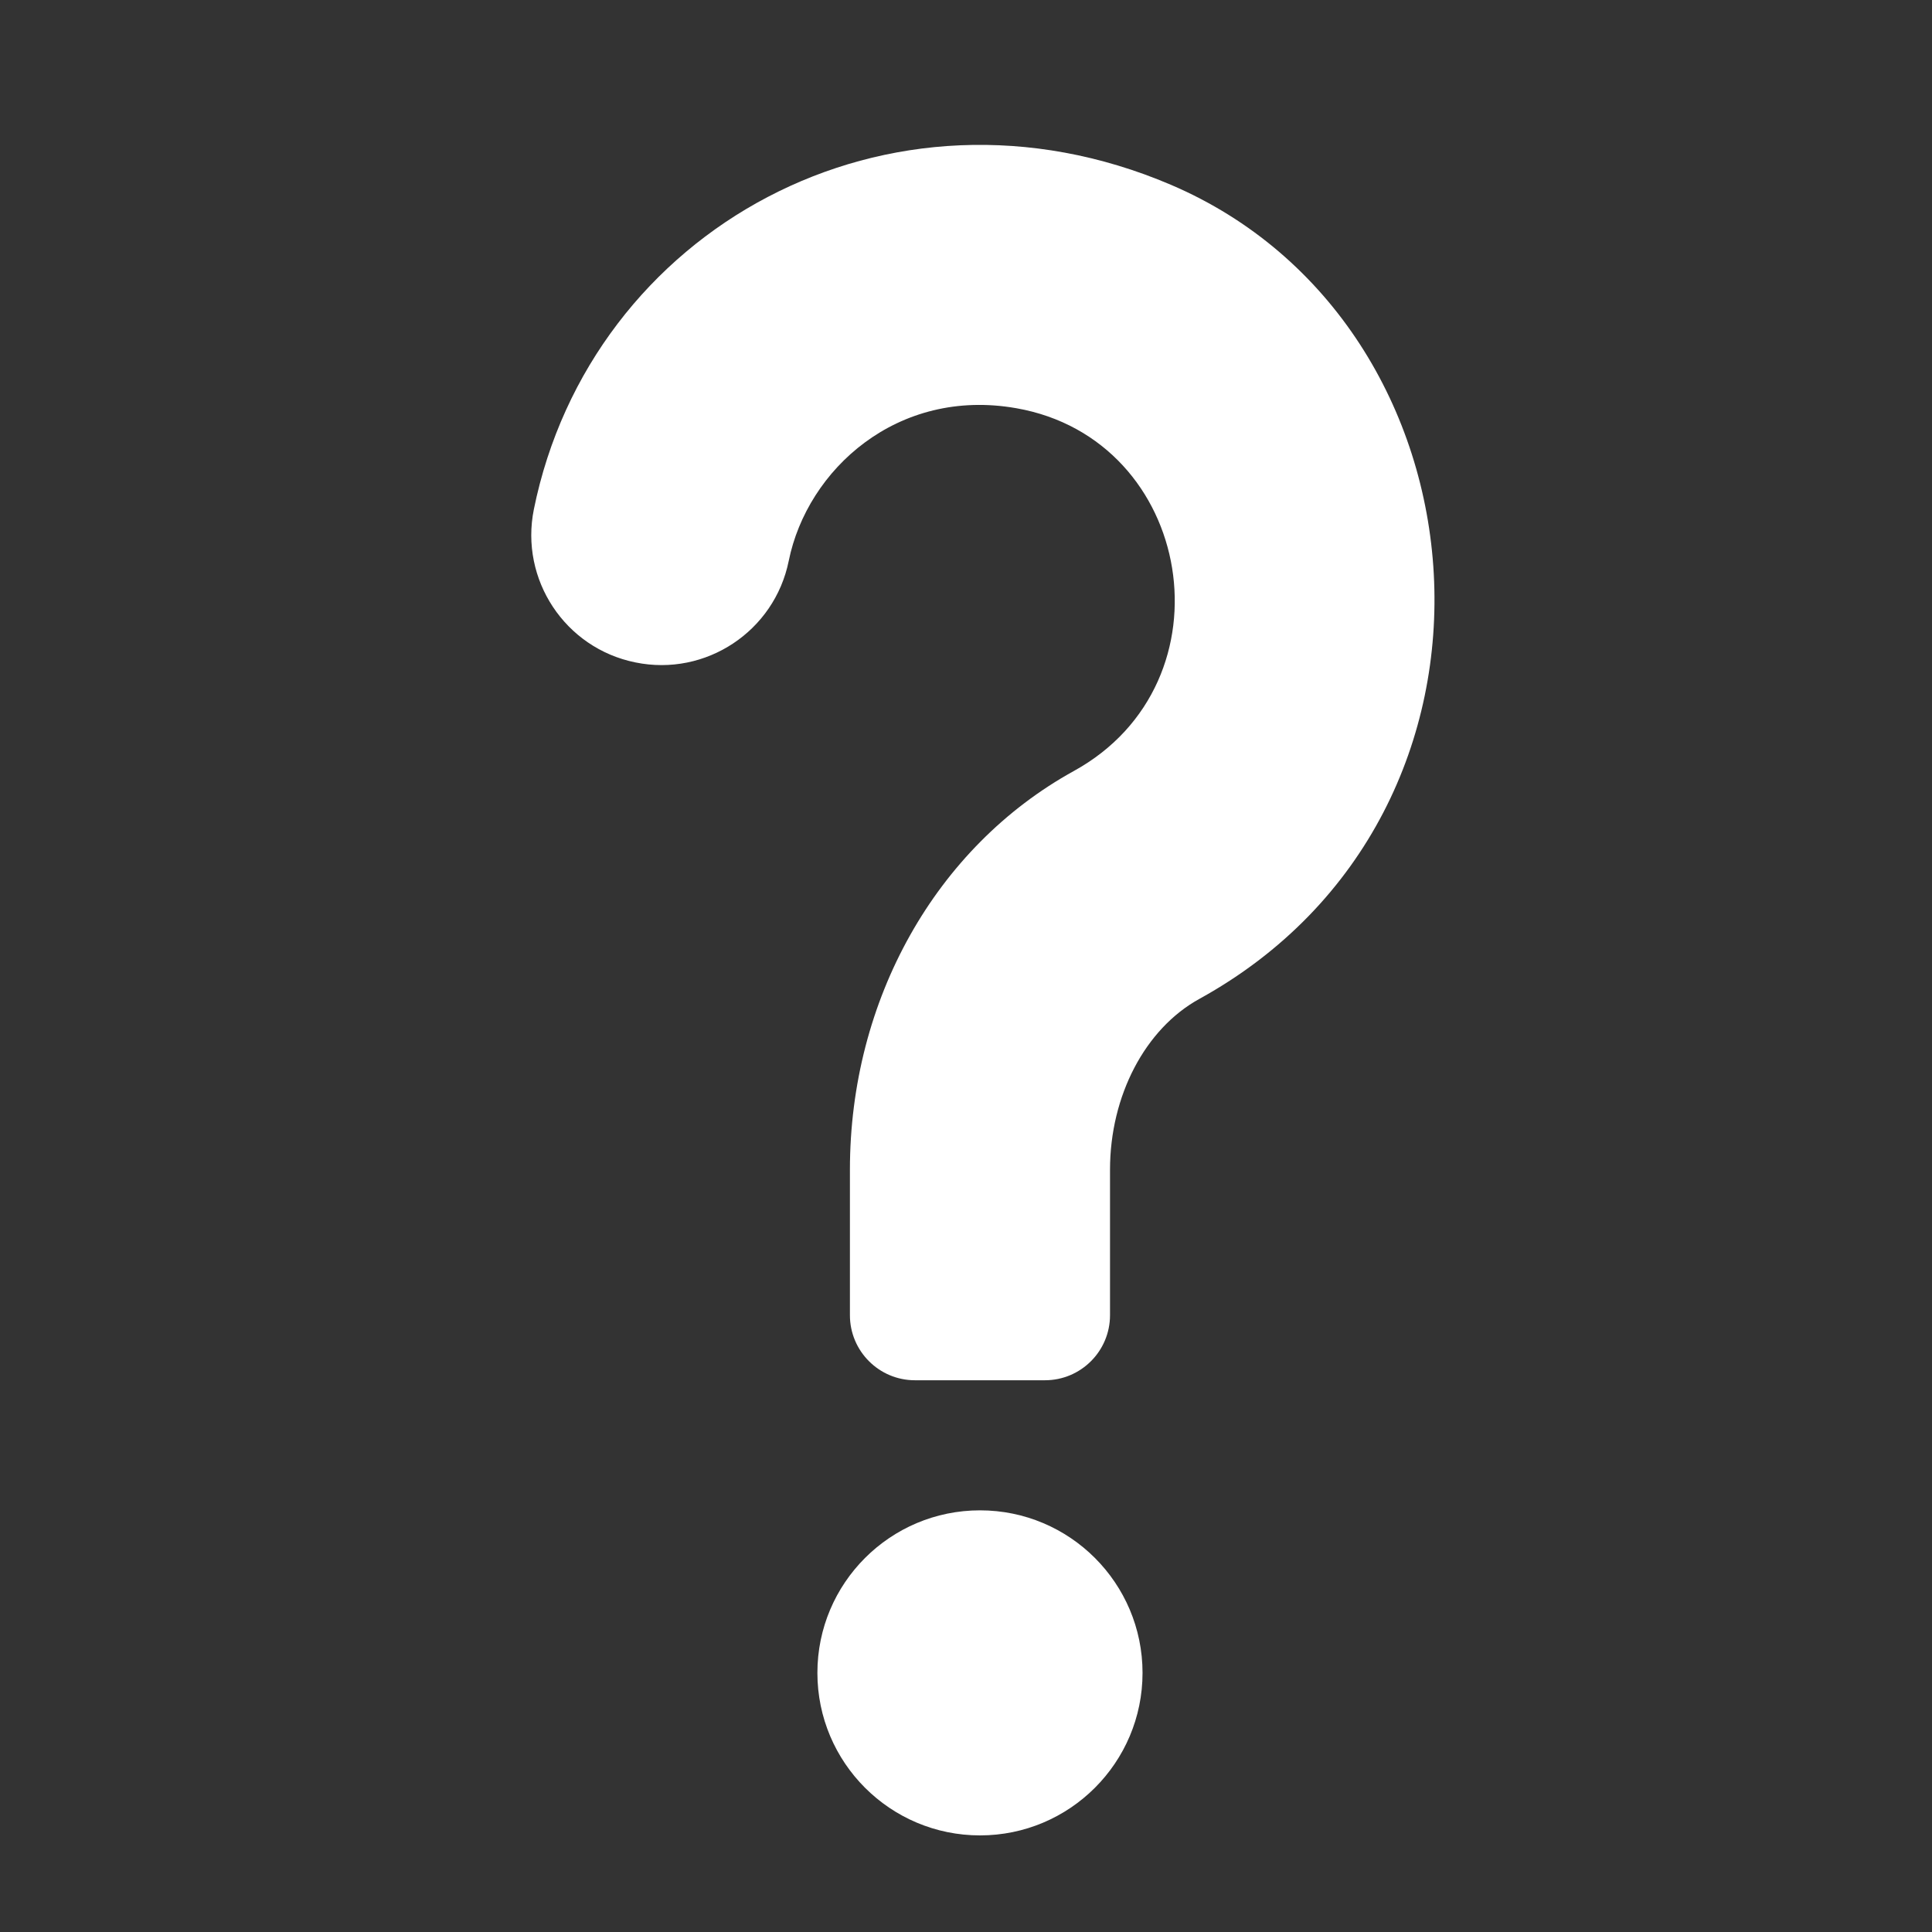
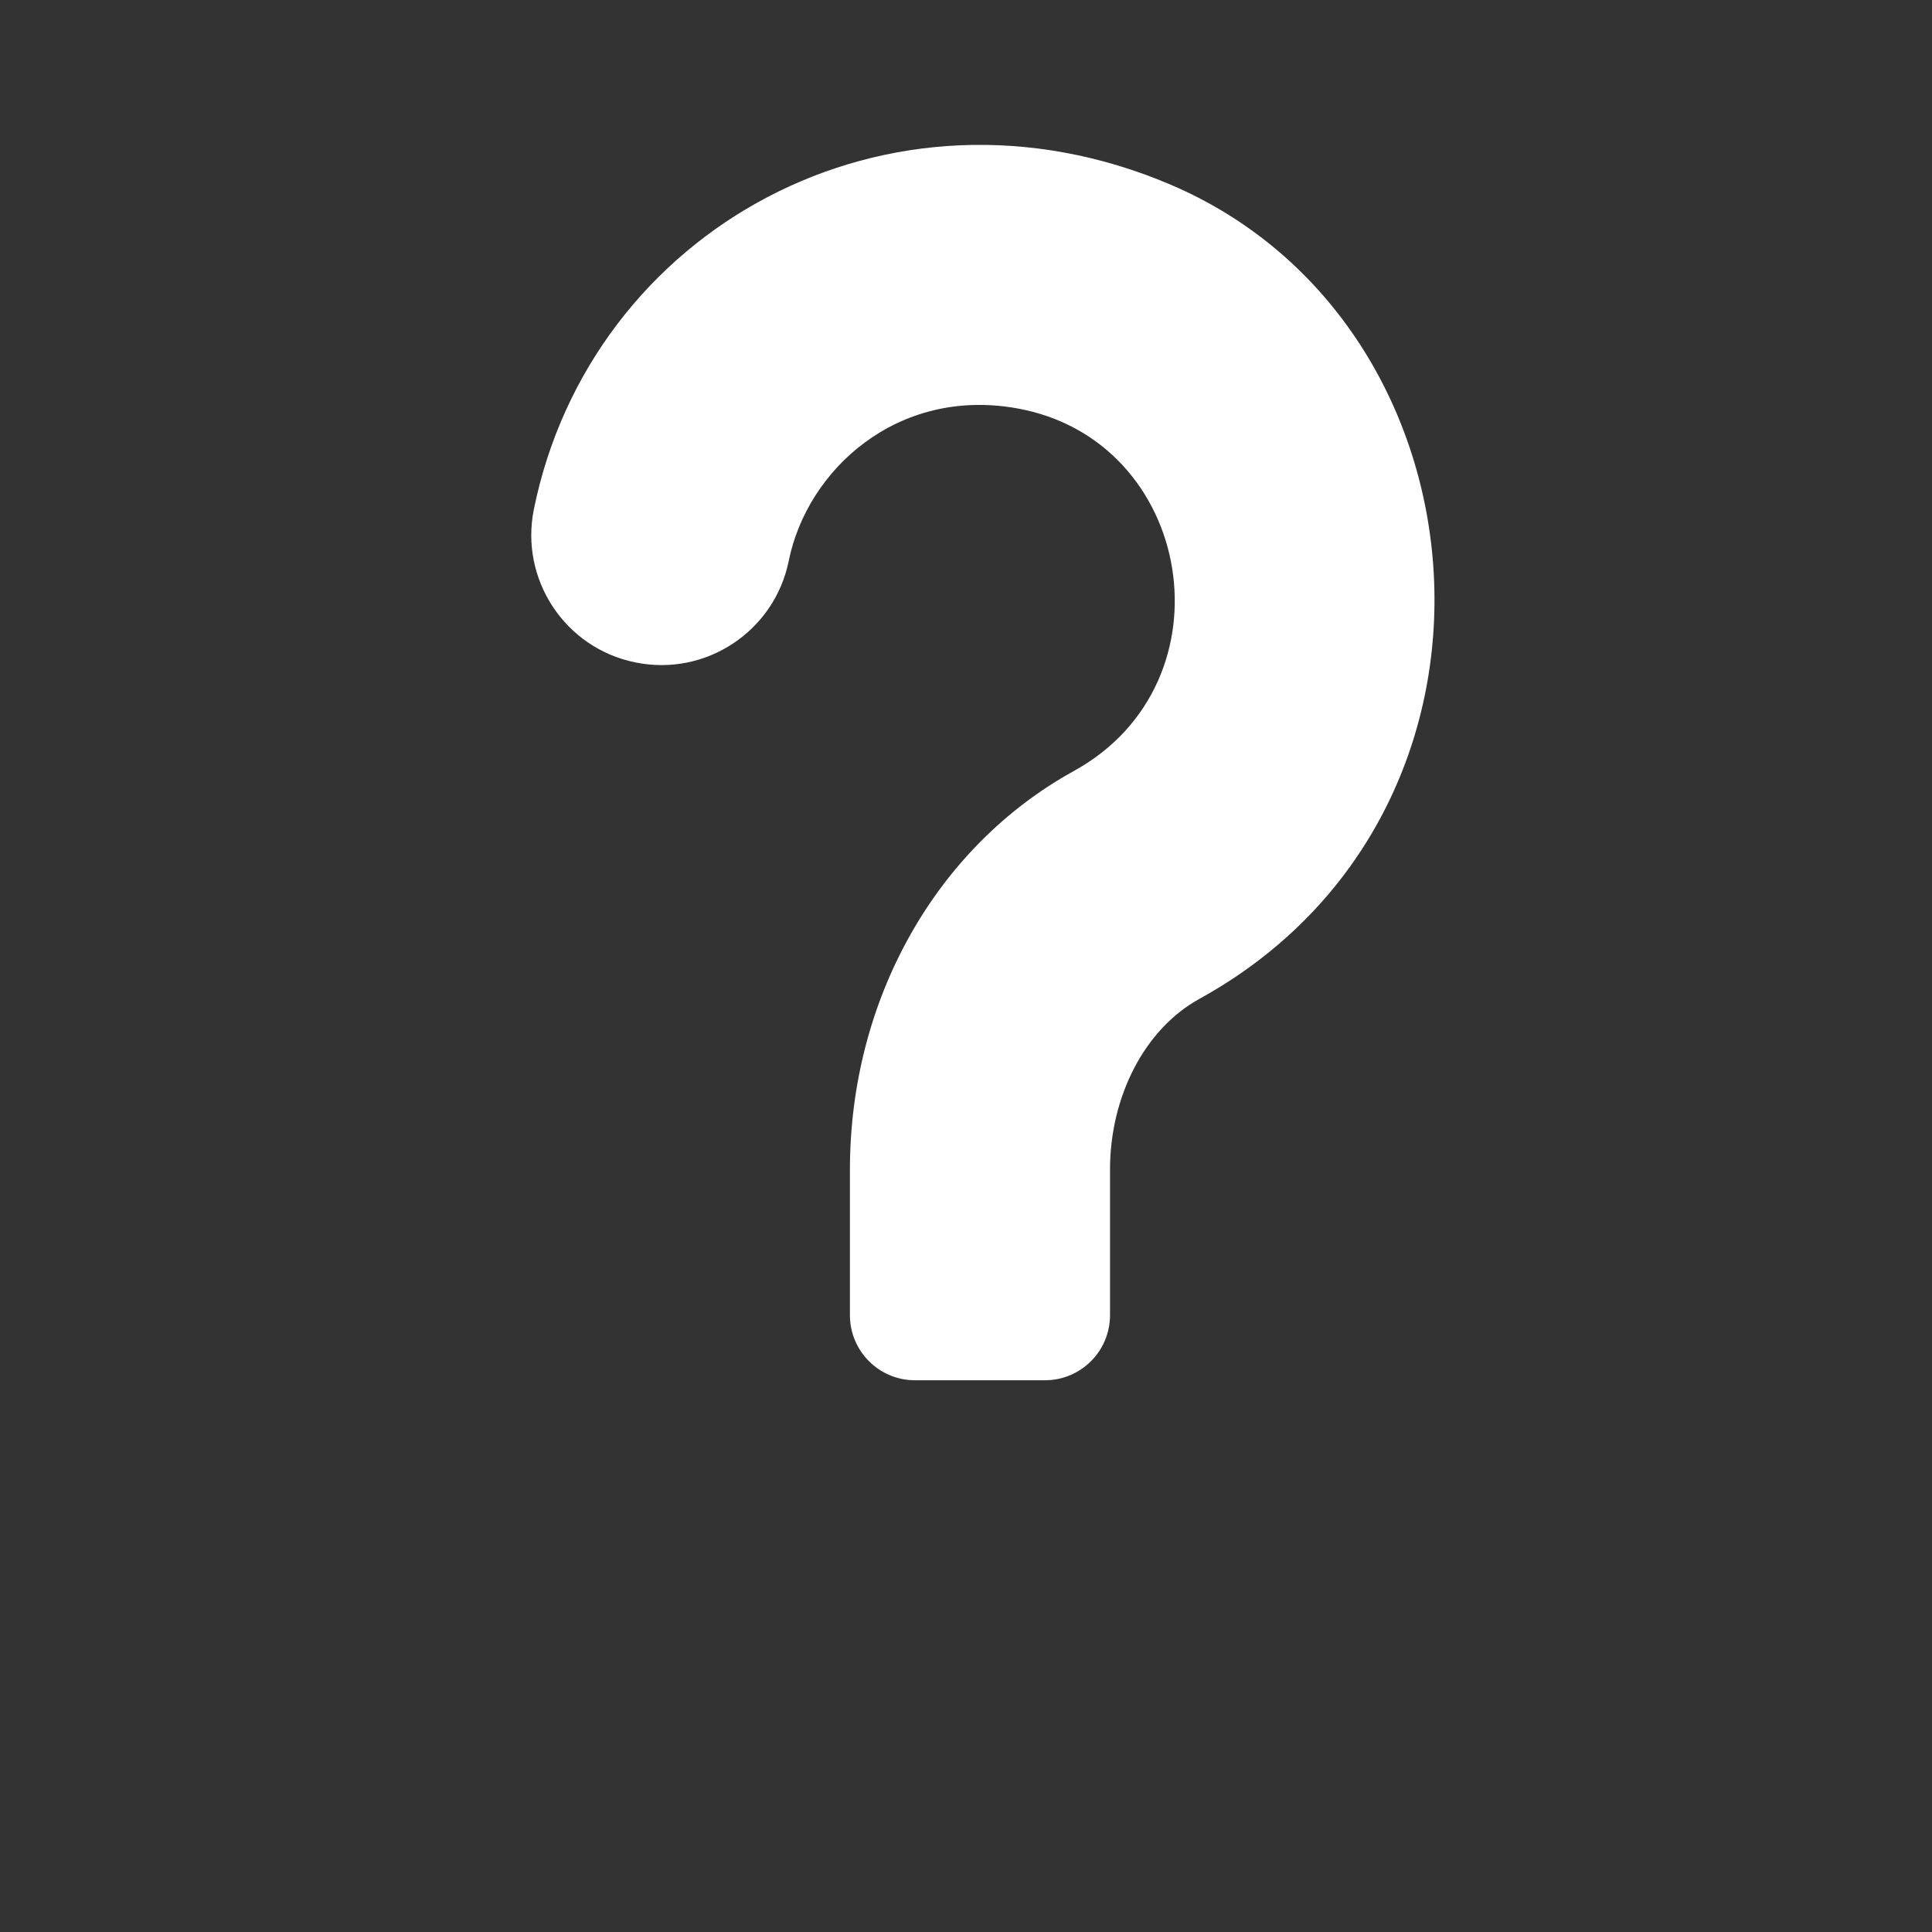
<svg xmlns="http://www.w3.org/2000/svg" width="24" height="24" viewBox="0 0 24 24" fill="none">
  <rect x="0" y="0" width="24" height="24" fill="#333333" stroke="none" />
  <path d="M11.365 17.146C10.92 17.146 10.558 16.784 10.558 16.338V14.53C10.558 12.421 11.624 10.524 13.339 9.578C15.341 8.476 14.832 5.458 12.625 5.071C11.149 4.811 10.028 5.832 9.798 6.967C9.621 7.843 8.766 8.408 7.894 8.229C7.02 8.053 6.455 7.2 6.632 6.326C7.338 2.853 11.036 0.798 14.544 2.295C18.578 4.017 19.103 10.09 14.9 12.408C14.225 12.779 13.789 13.613 13.789 14.53V16.338C13.789 16.784 13.427 17.146 12.981 17.146H11.365Z" fill="white" />
-   <path d="M14.193 20.781C14.193 21.896 13.288 22.8 12.174 22.8C11.059 22.8 10.154 21.896 10.154 20.781C10.154 19.666 11.059 18.762 12.174 18.762C13.288 18.762 14.193 19.666 14.193 20.781Z" fill="white" />
</svg>